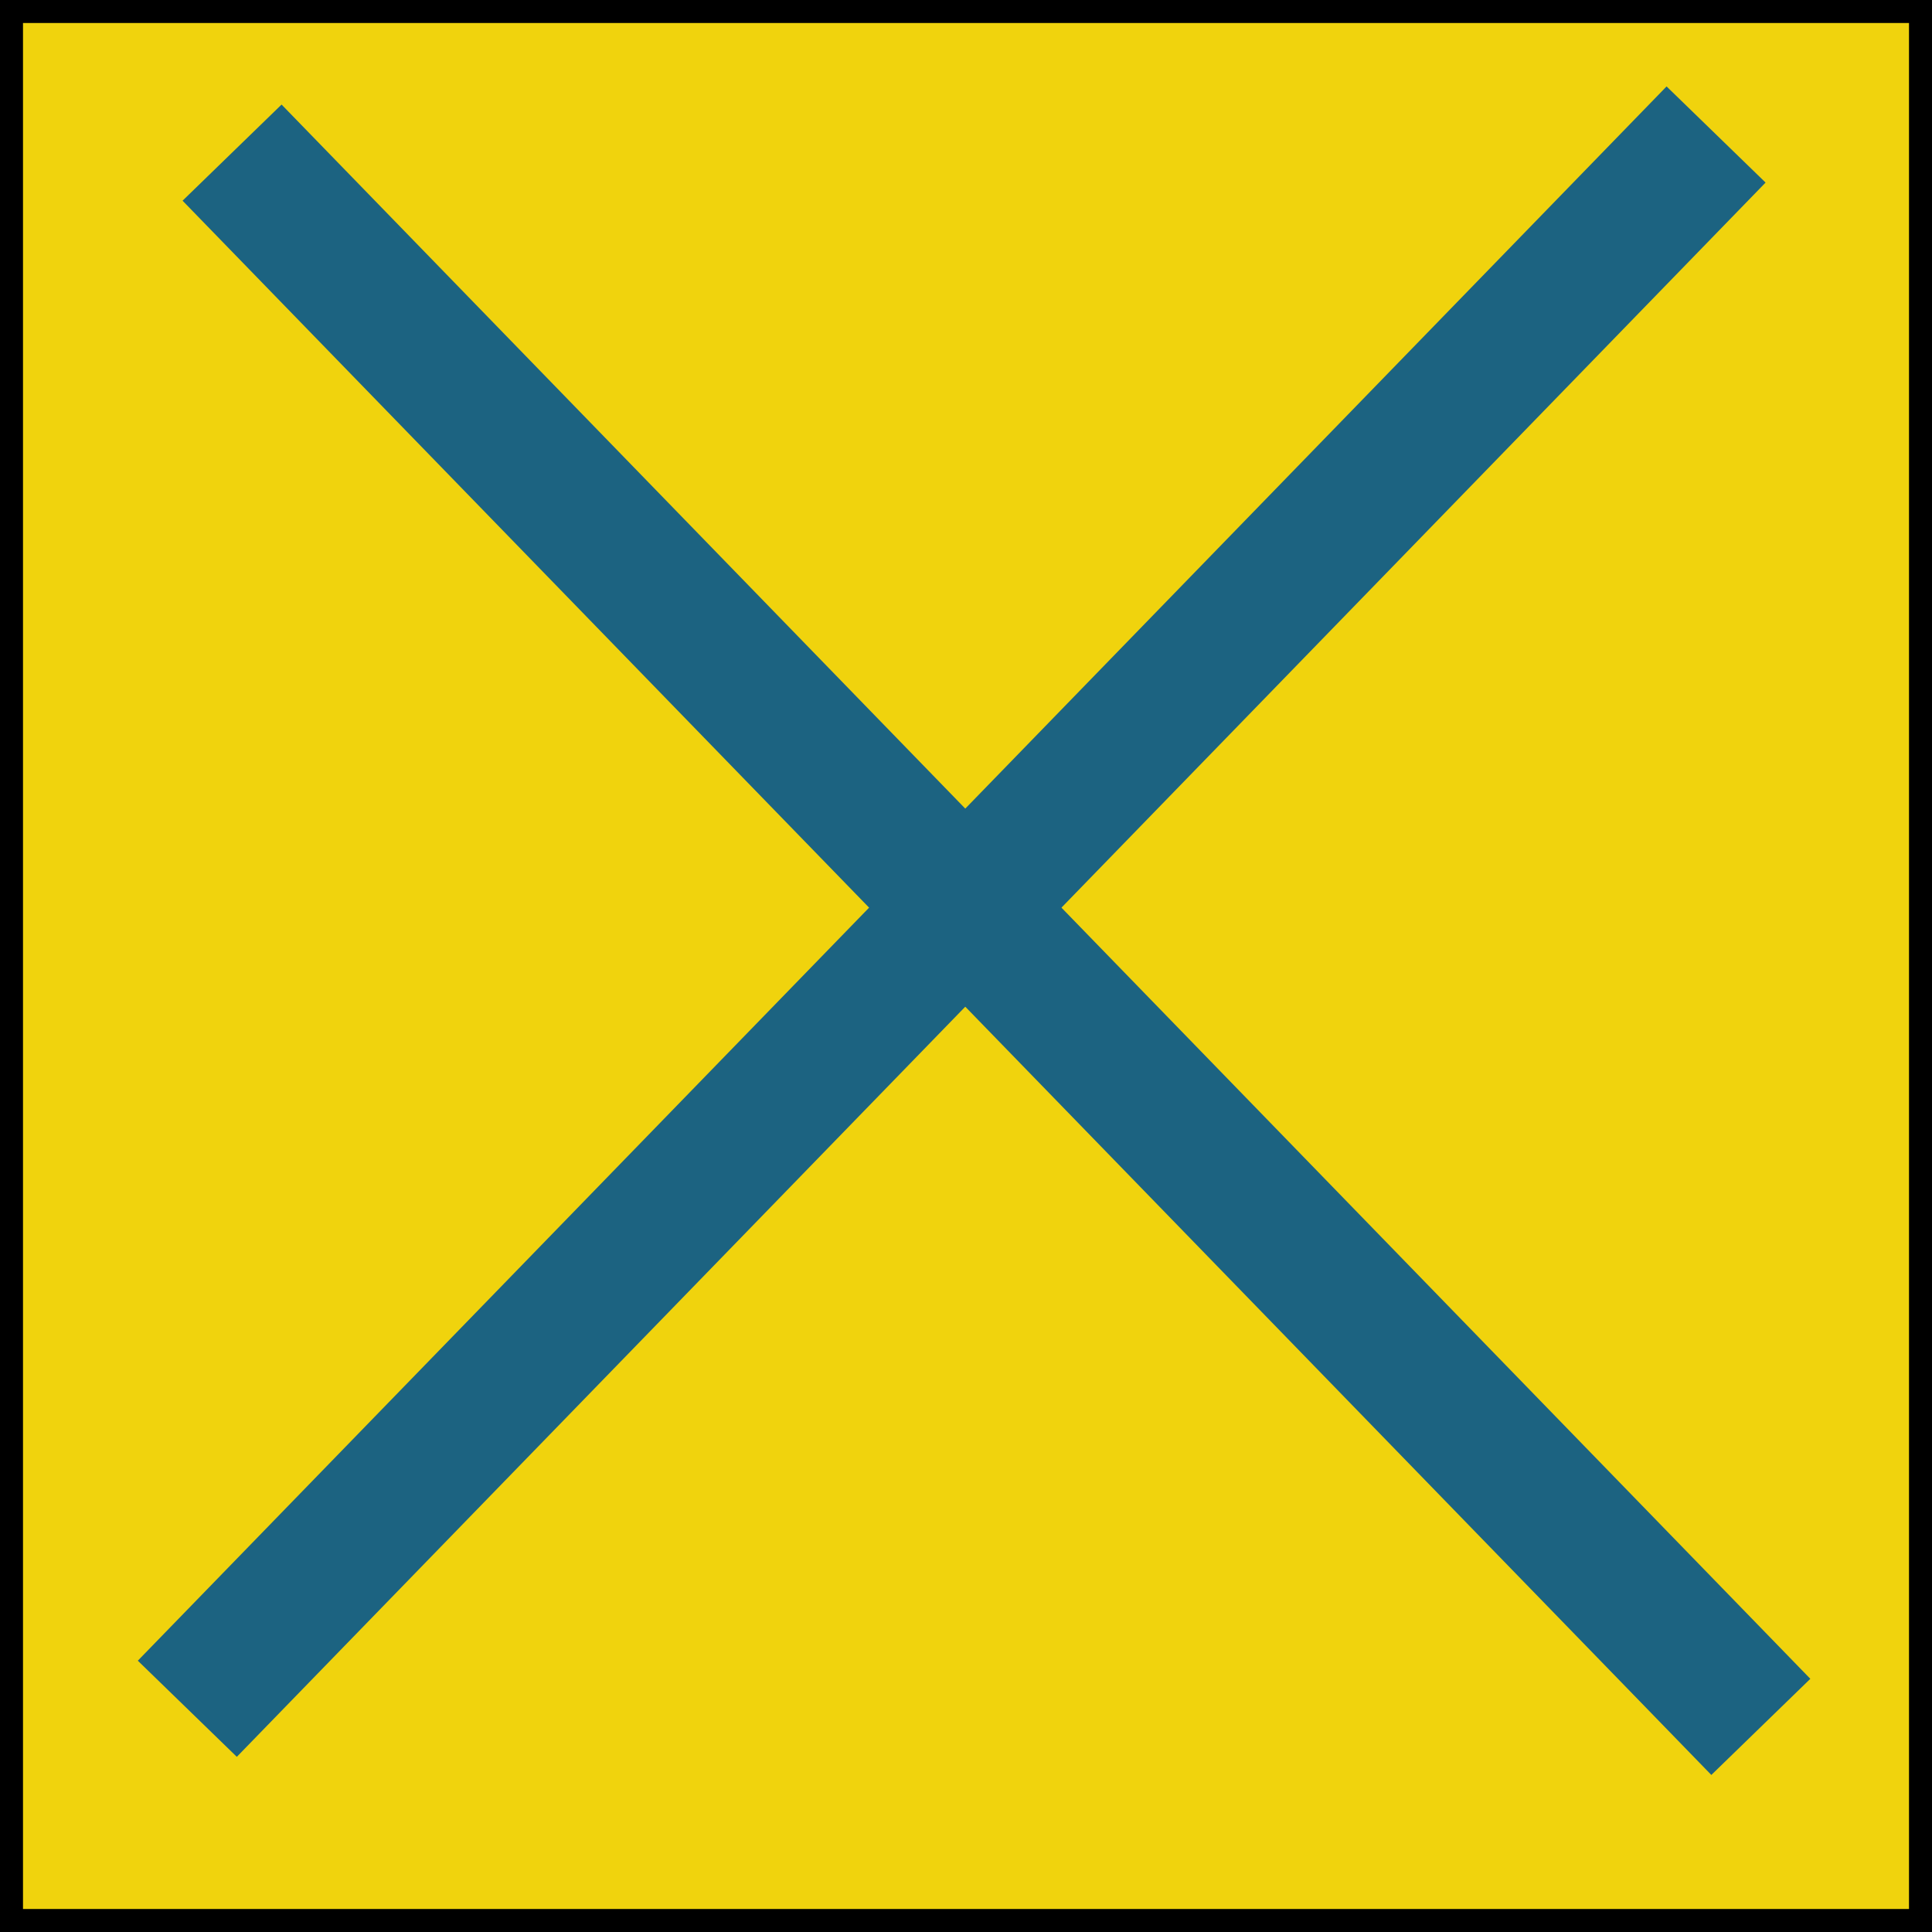
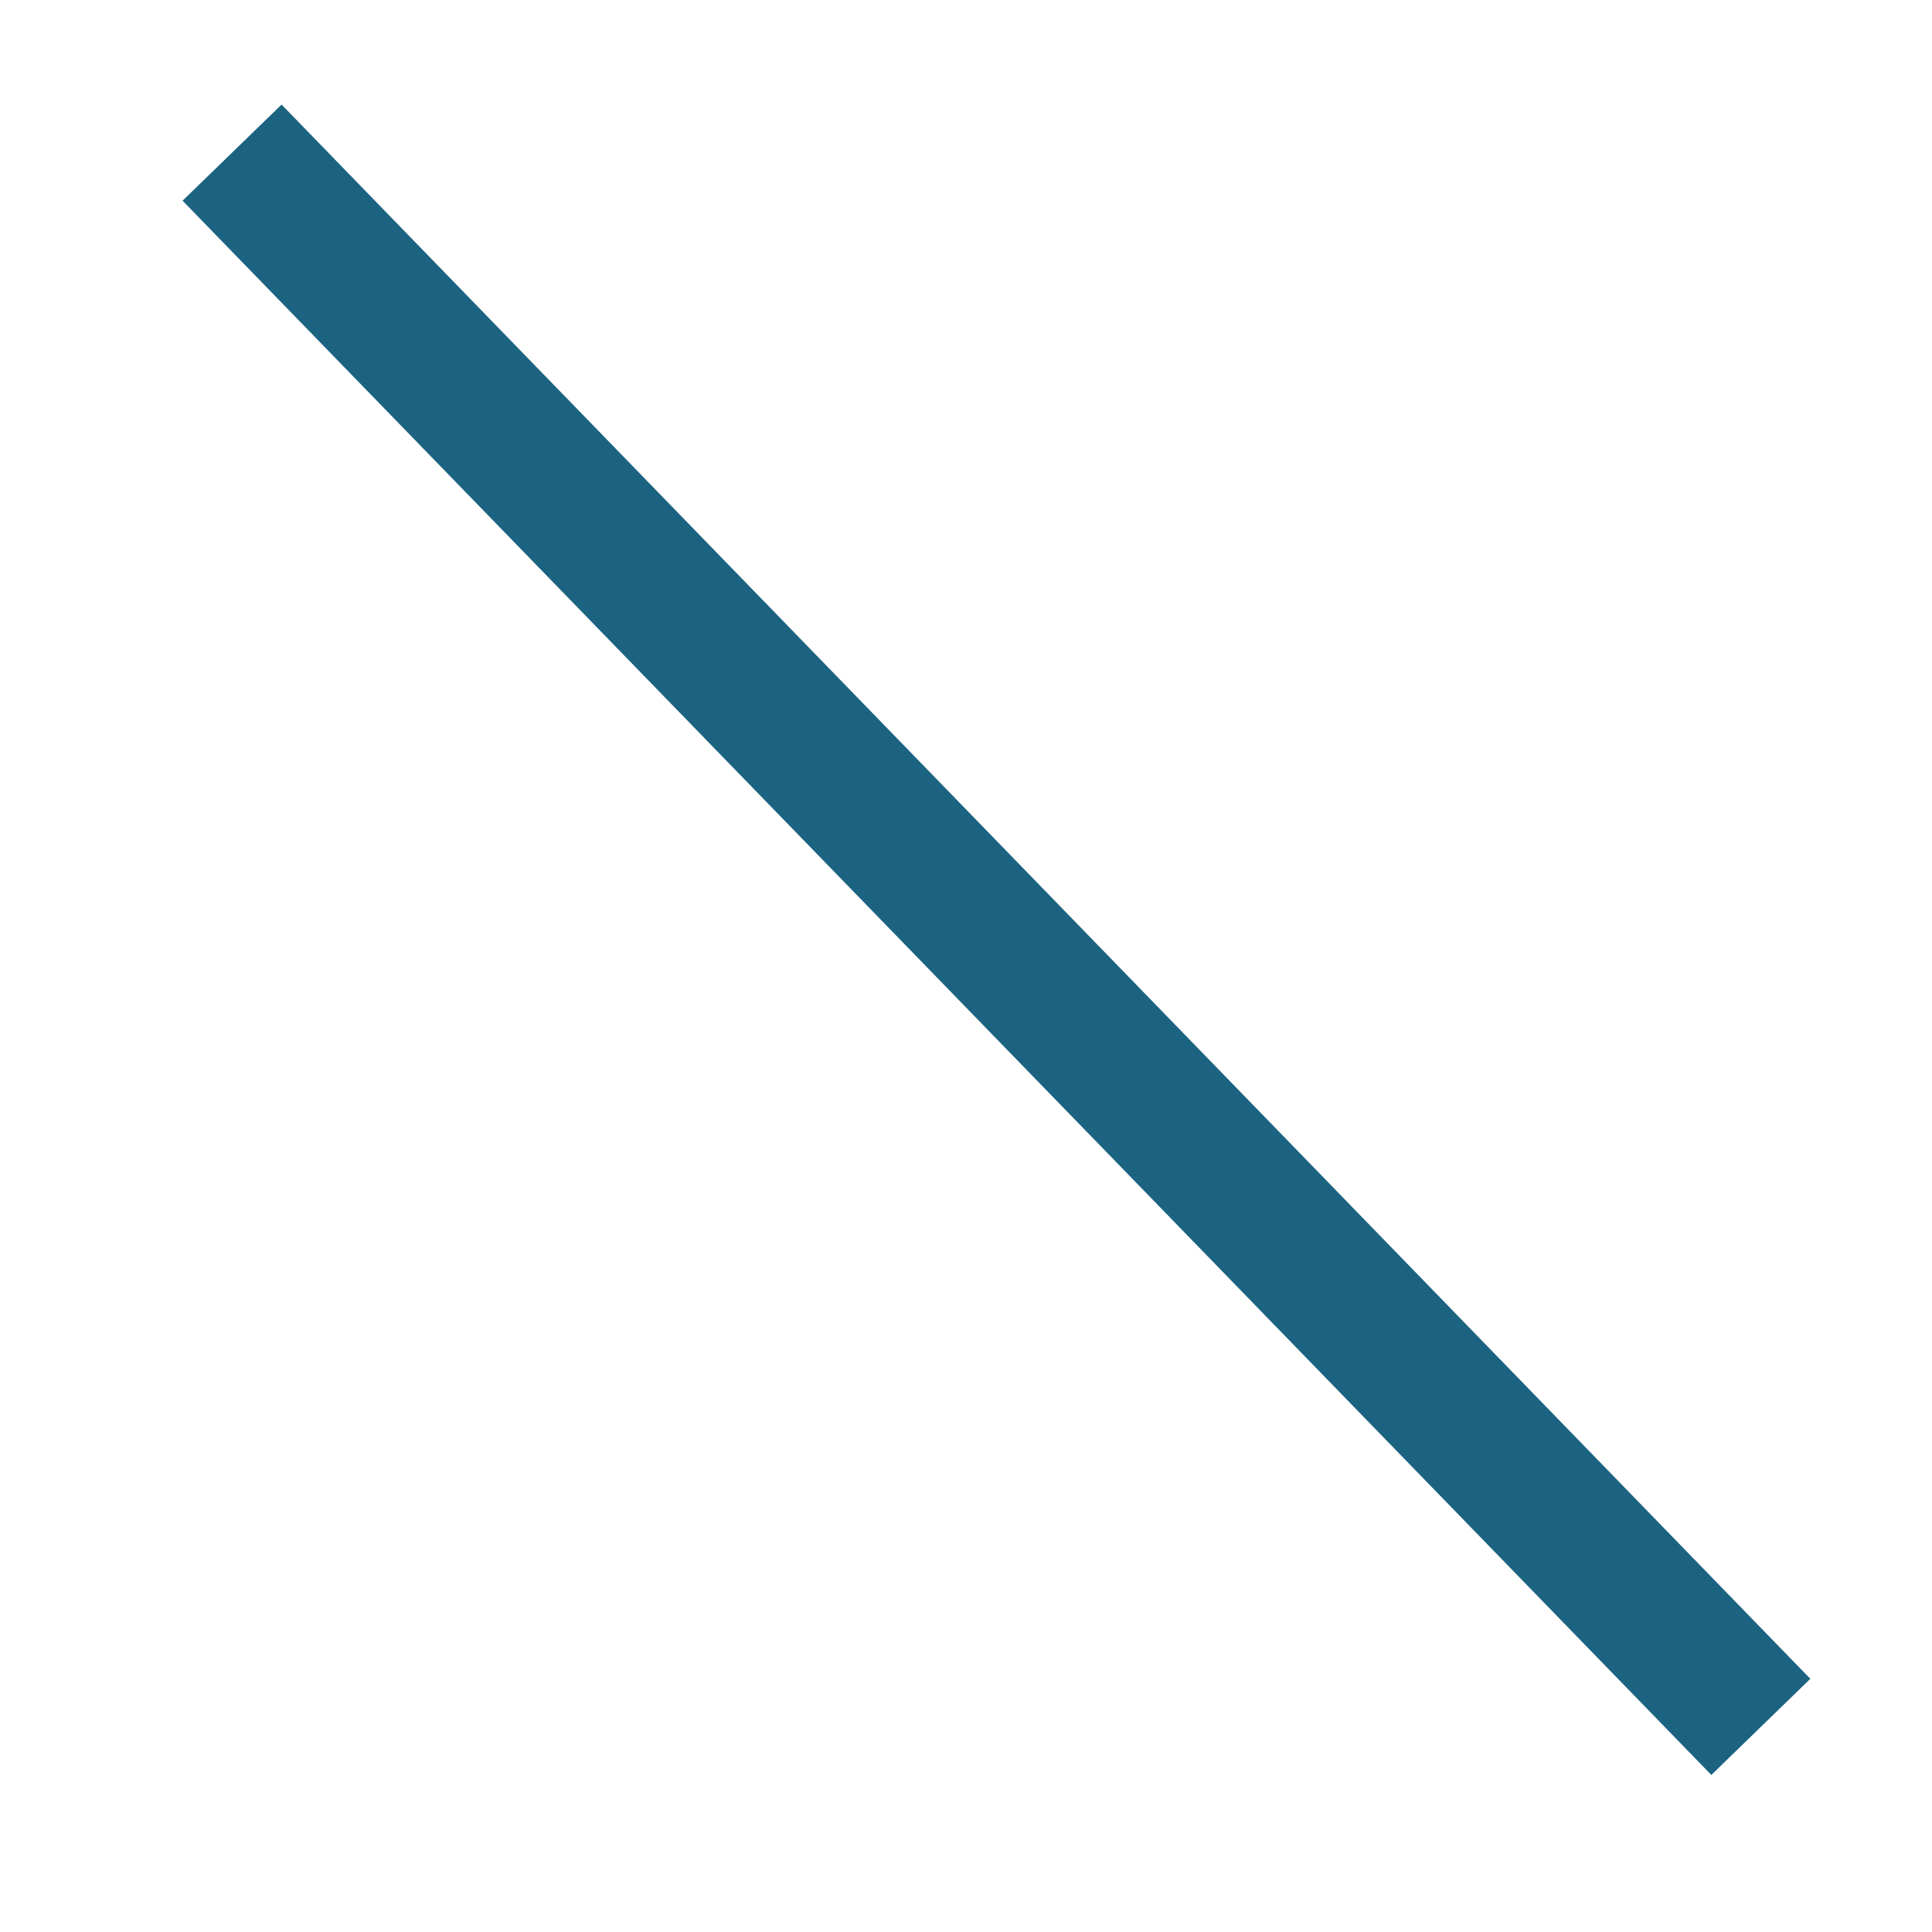
<svg xmlns="http://www.w3.org/2000/svg" width="42" height="42" style="vector-effect: non-scaling-stroke;" stroke="null" fill="none">
  <g stroke="null">
    <title stroke="null">Layer 1</title>
-     <rect stroke="null" width="42" height="42" fill="#f0d30d" id="svg_1" />
-     <line stroke="#1c6381" y1="37.147" x2="37.306" y2="2.924" stroke-width="3" x1="4.072" id="svg_3" />
    <line stroke="#1c6381" y1="3.318" x2="38.279" y2="37.541" stroke-width="3" x1="5.045" id="svg_4" />
  </g>
</svg>